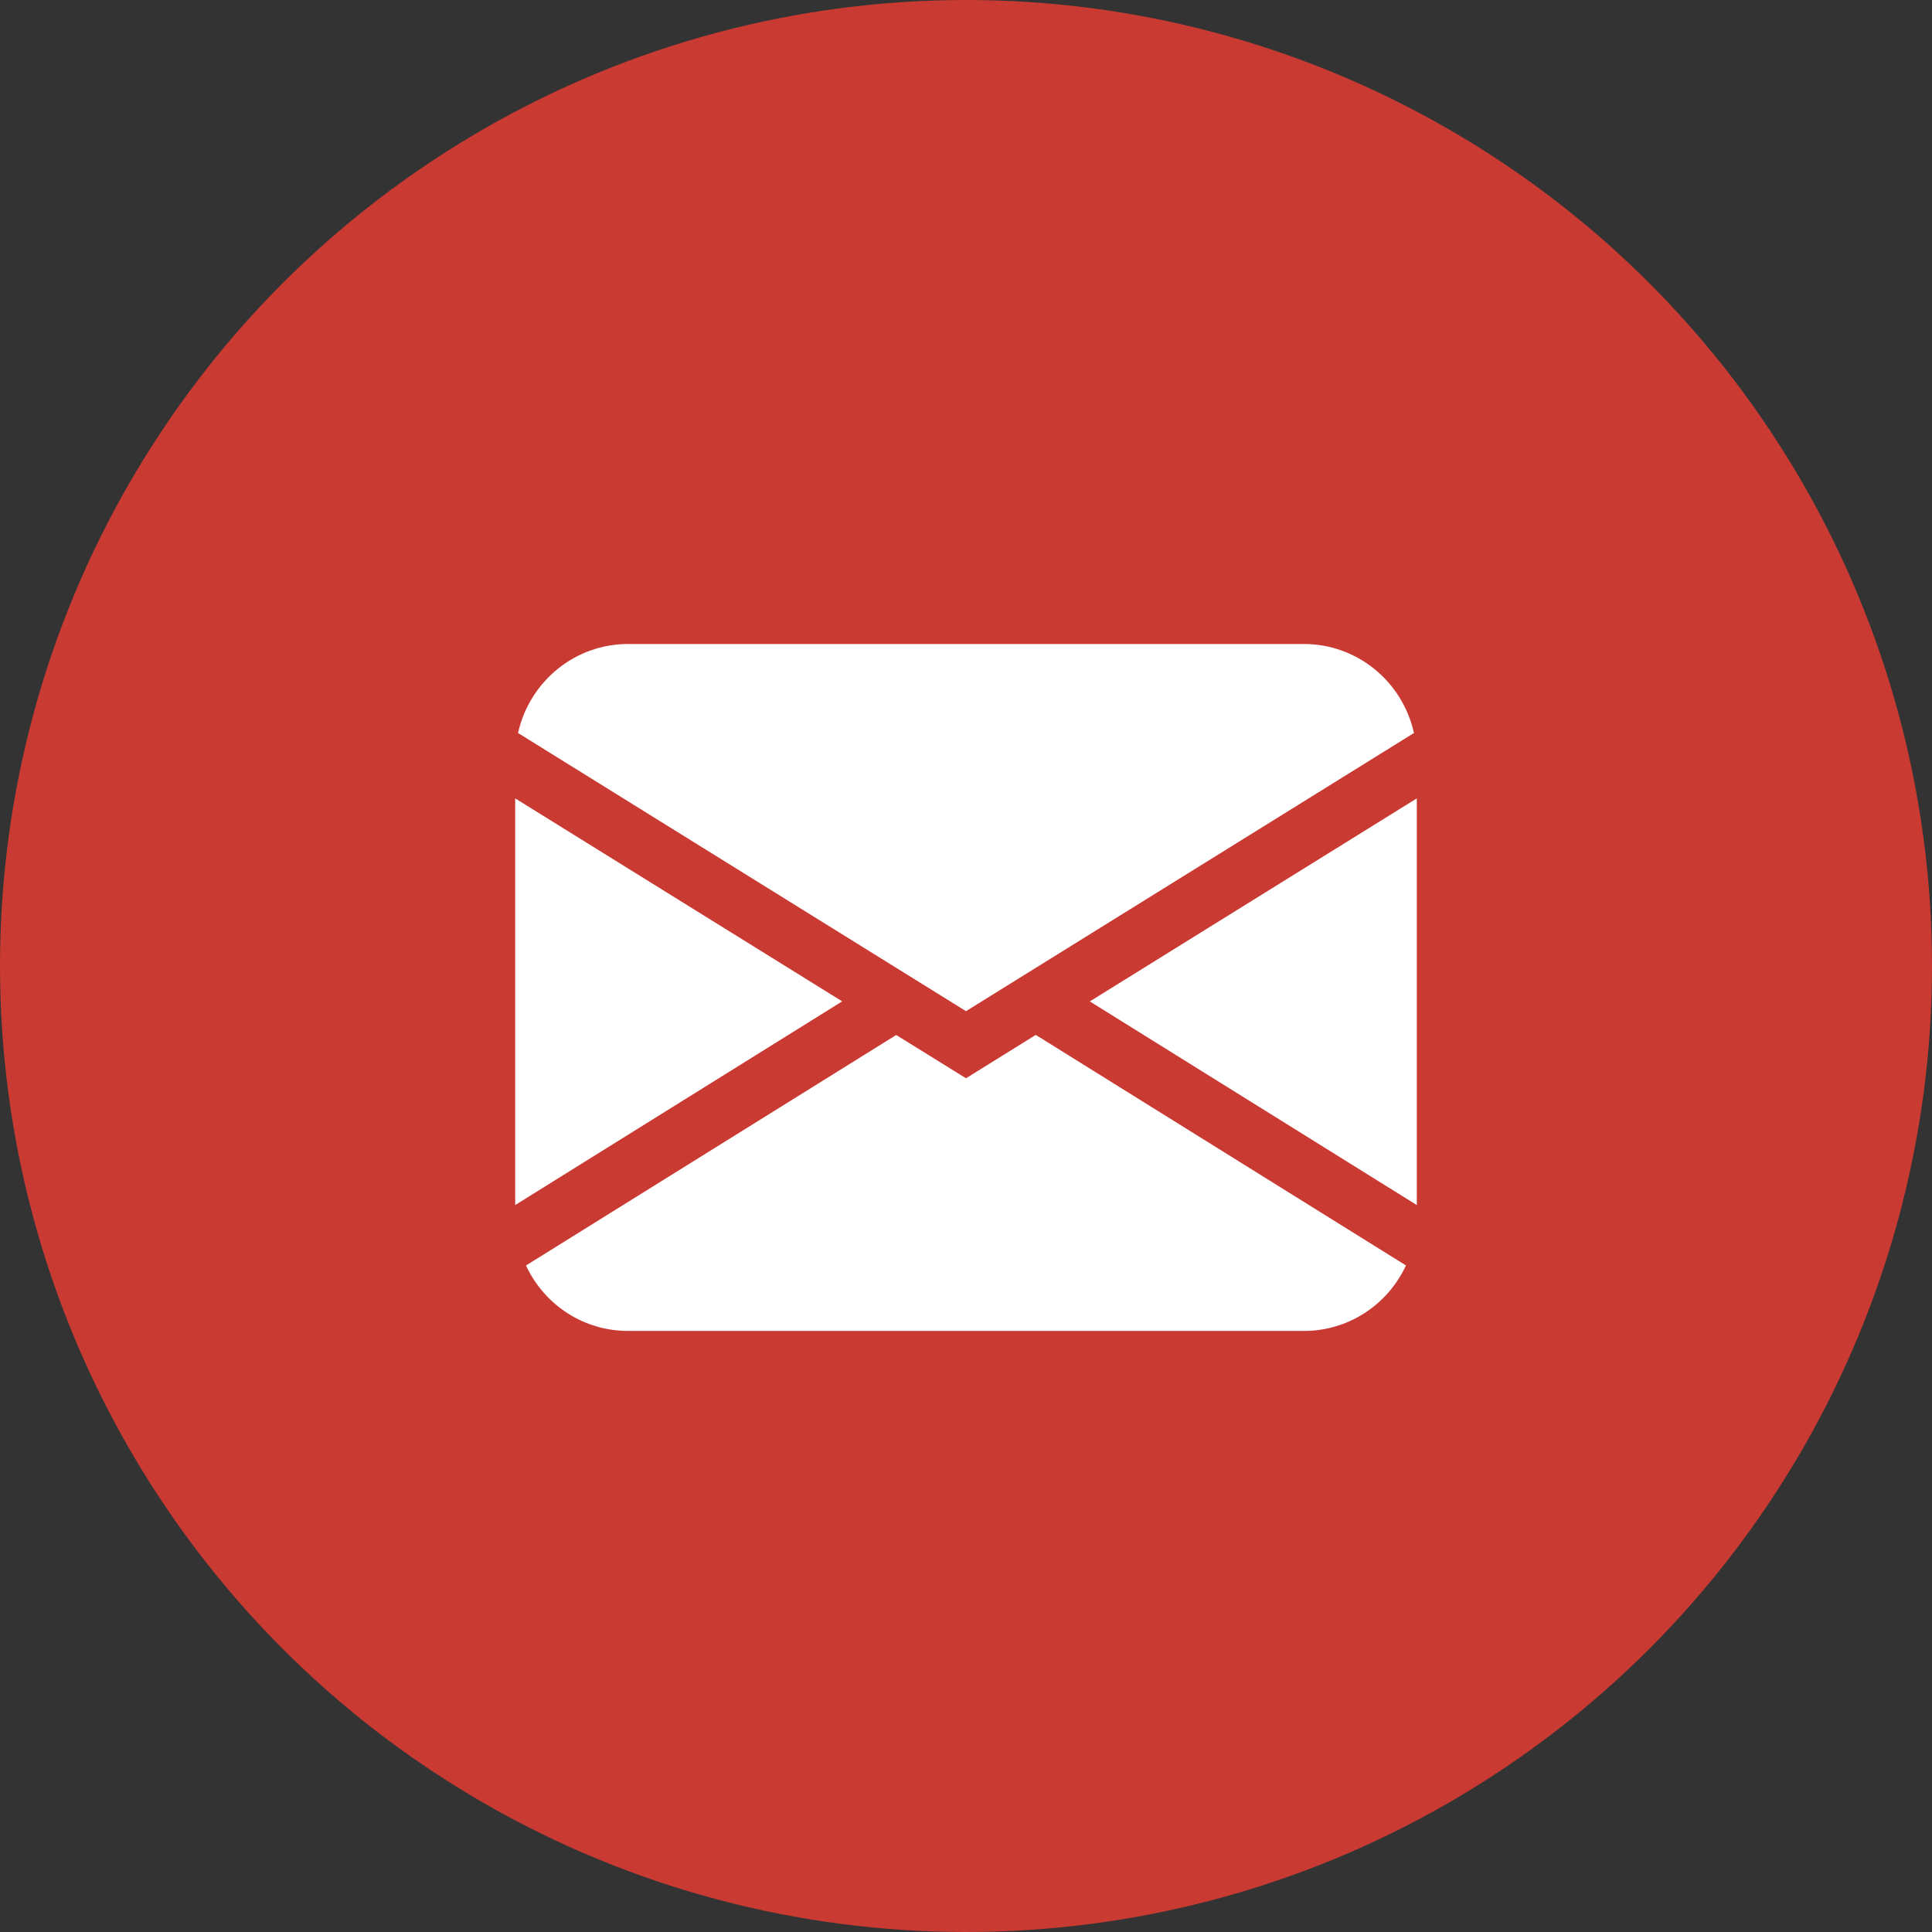
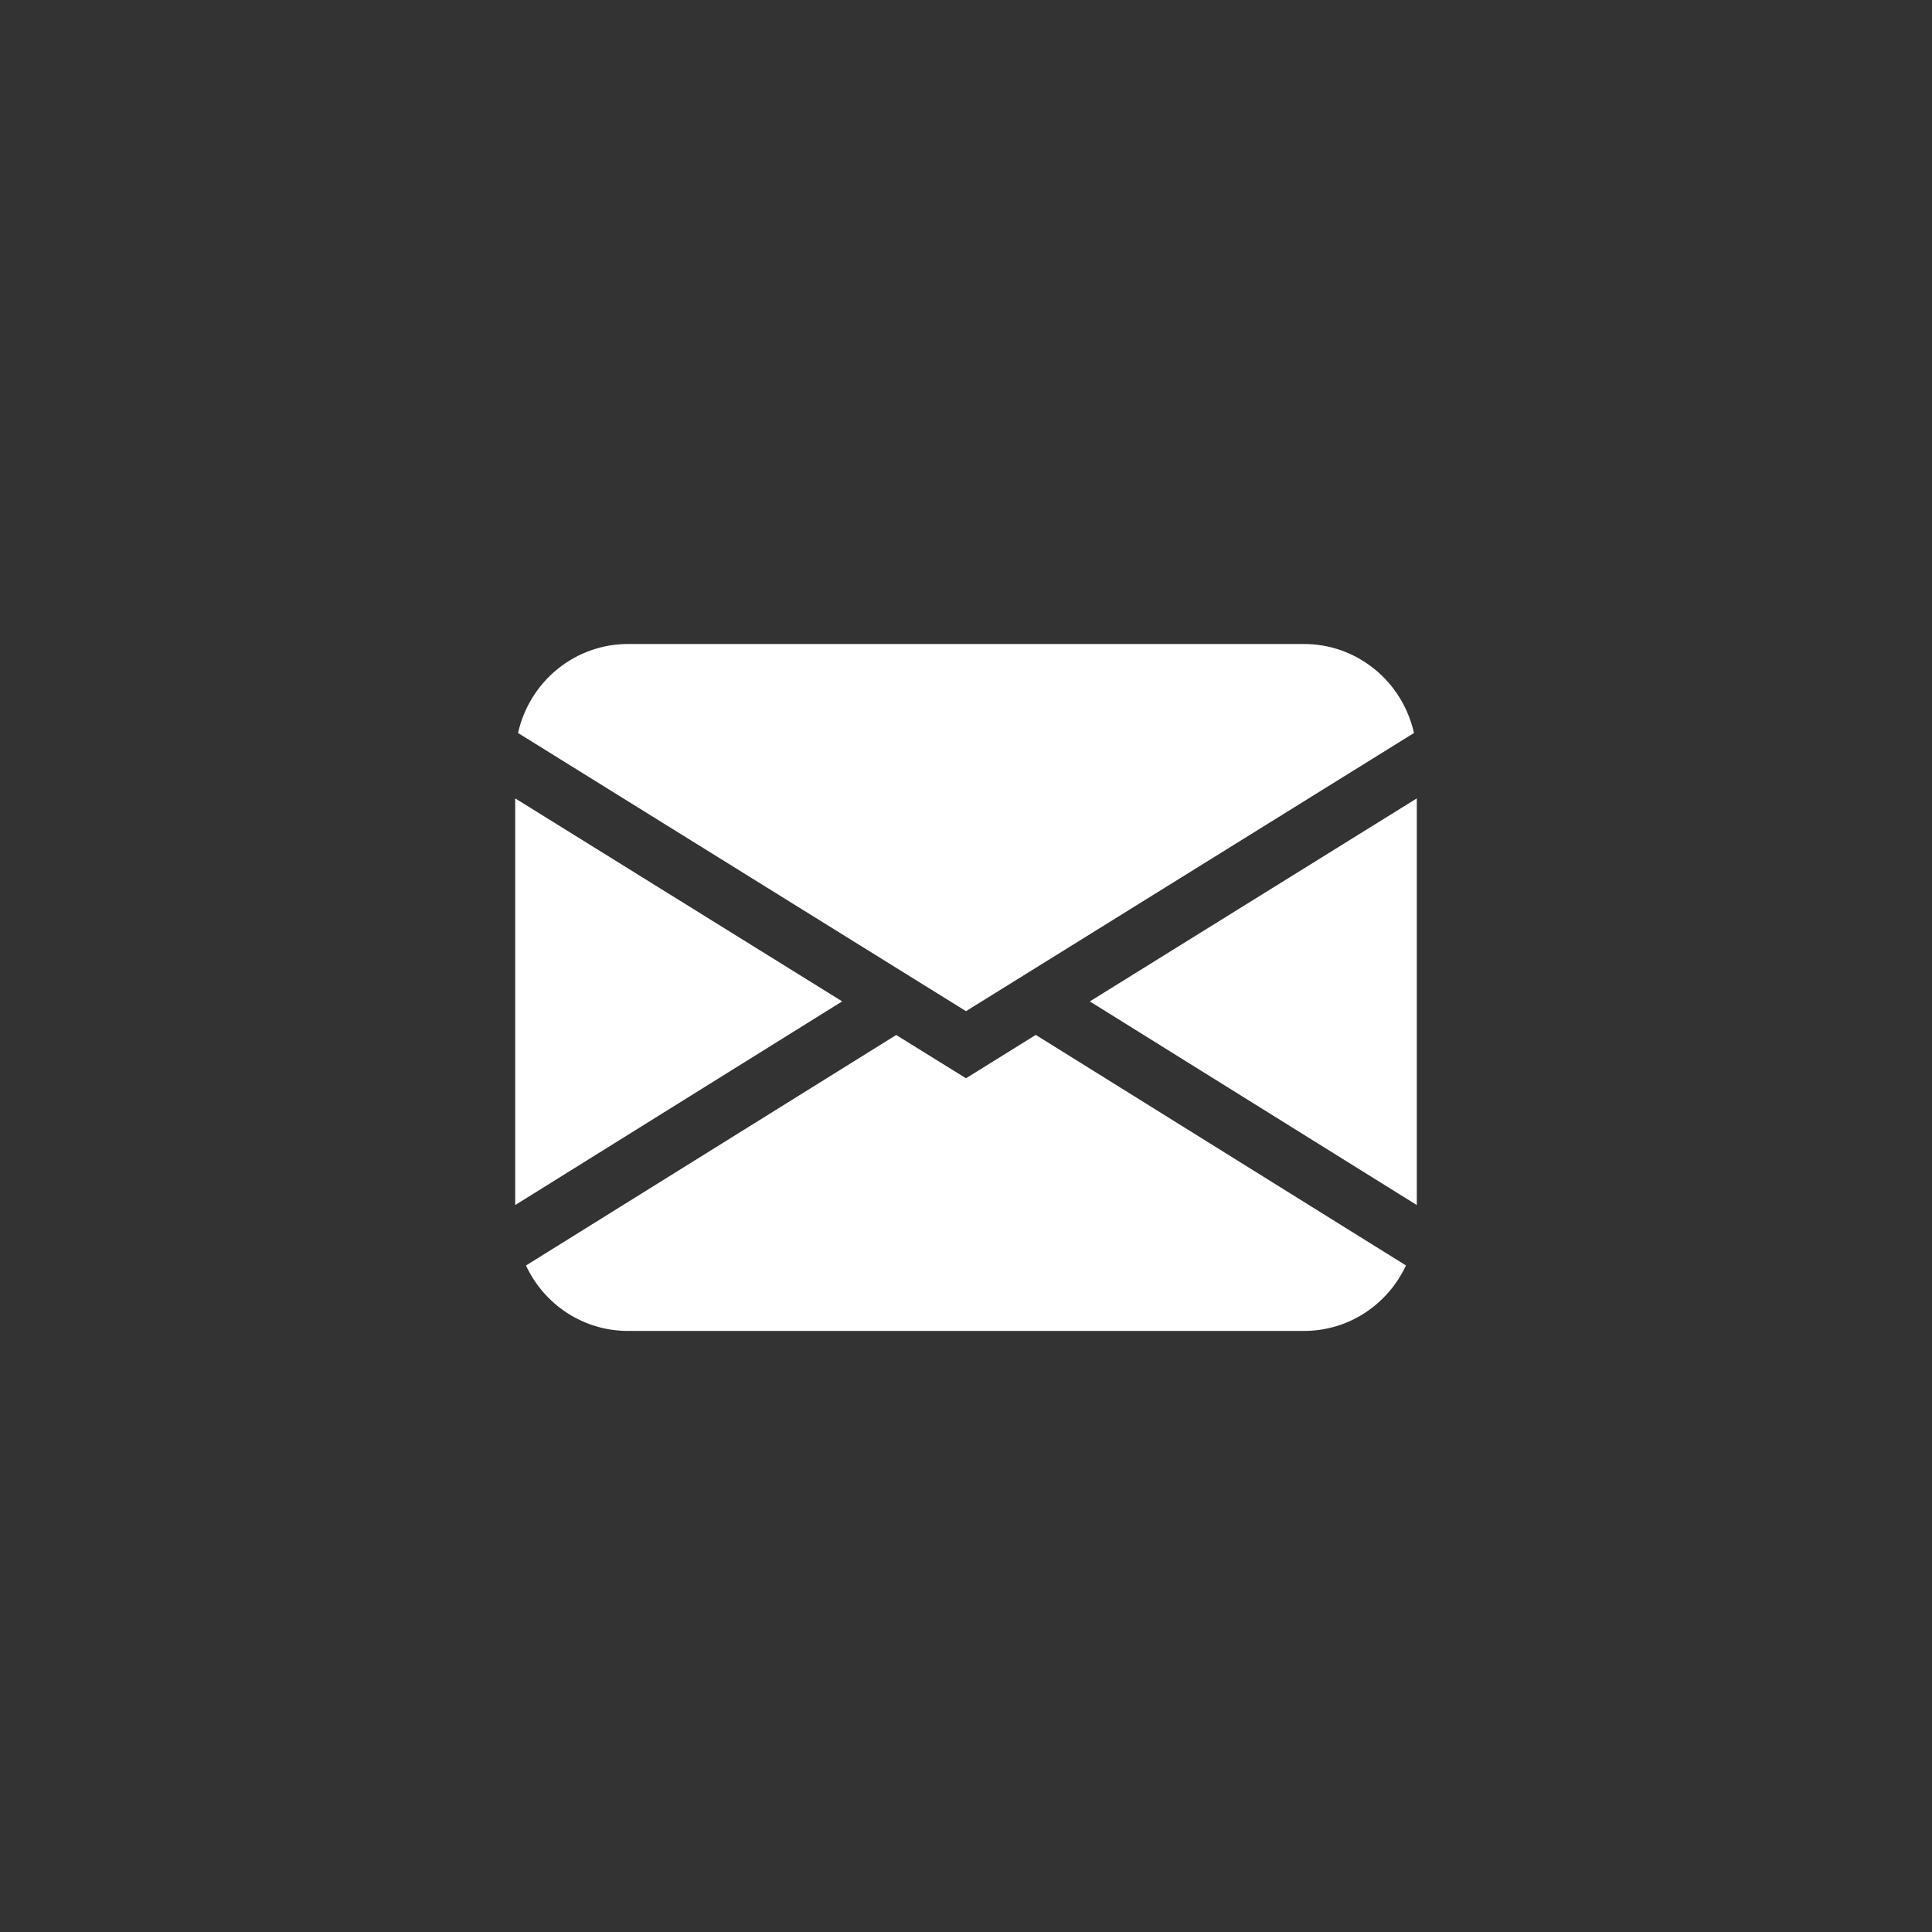
<svg xmlns="http://www.w3.org/2000/svg" width="45" height="45" viewBox="0 0 45 45" fill="none">
  <rect x="0" y="0" width="45" height="45" fill="#333333" stroke="none" />
-   <circle cx="22.5" cy="22.5" r="22.5" fill="#C93A33" />
  <path d="M12.066 17.073C12.198 16.484 12.523 15.958 12.988 15.582C13.453 15.205 14.03 15 14.625 15H30.375C30.97 15 31.547 15.205 32.012 15.582C32.477 15.958 32.802 16.484 32.934 17.073L22.5 23.552L12.066 17.073ZM12 18.596V28.068L19.616 23.324L12 18.596ZM20.874 24.107L12.251 29.476C12.464 29.932 12.8 30.318 13.22 30.588C13.641 30.858 14.128 31 14.625 31H30.375C30.872 31 31.359 30.857 31.779 30.587C32.199 30.317 32.535 29.931 32.748 29.475L24.125 24.105L22.5 25.115L20.874 24.107ZM25.384 23.325L33 28.068V18.596L25.384 23.325Z" fill="white" />
</svg>